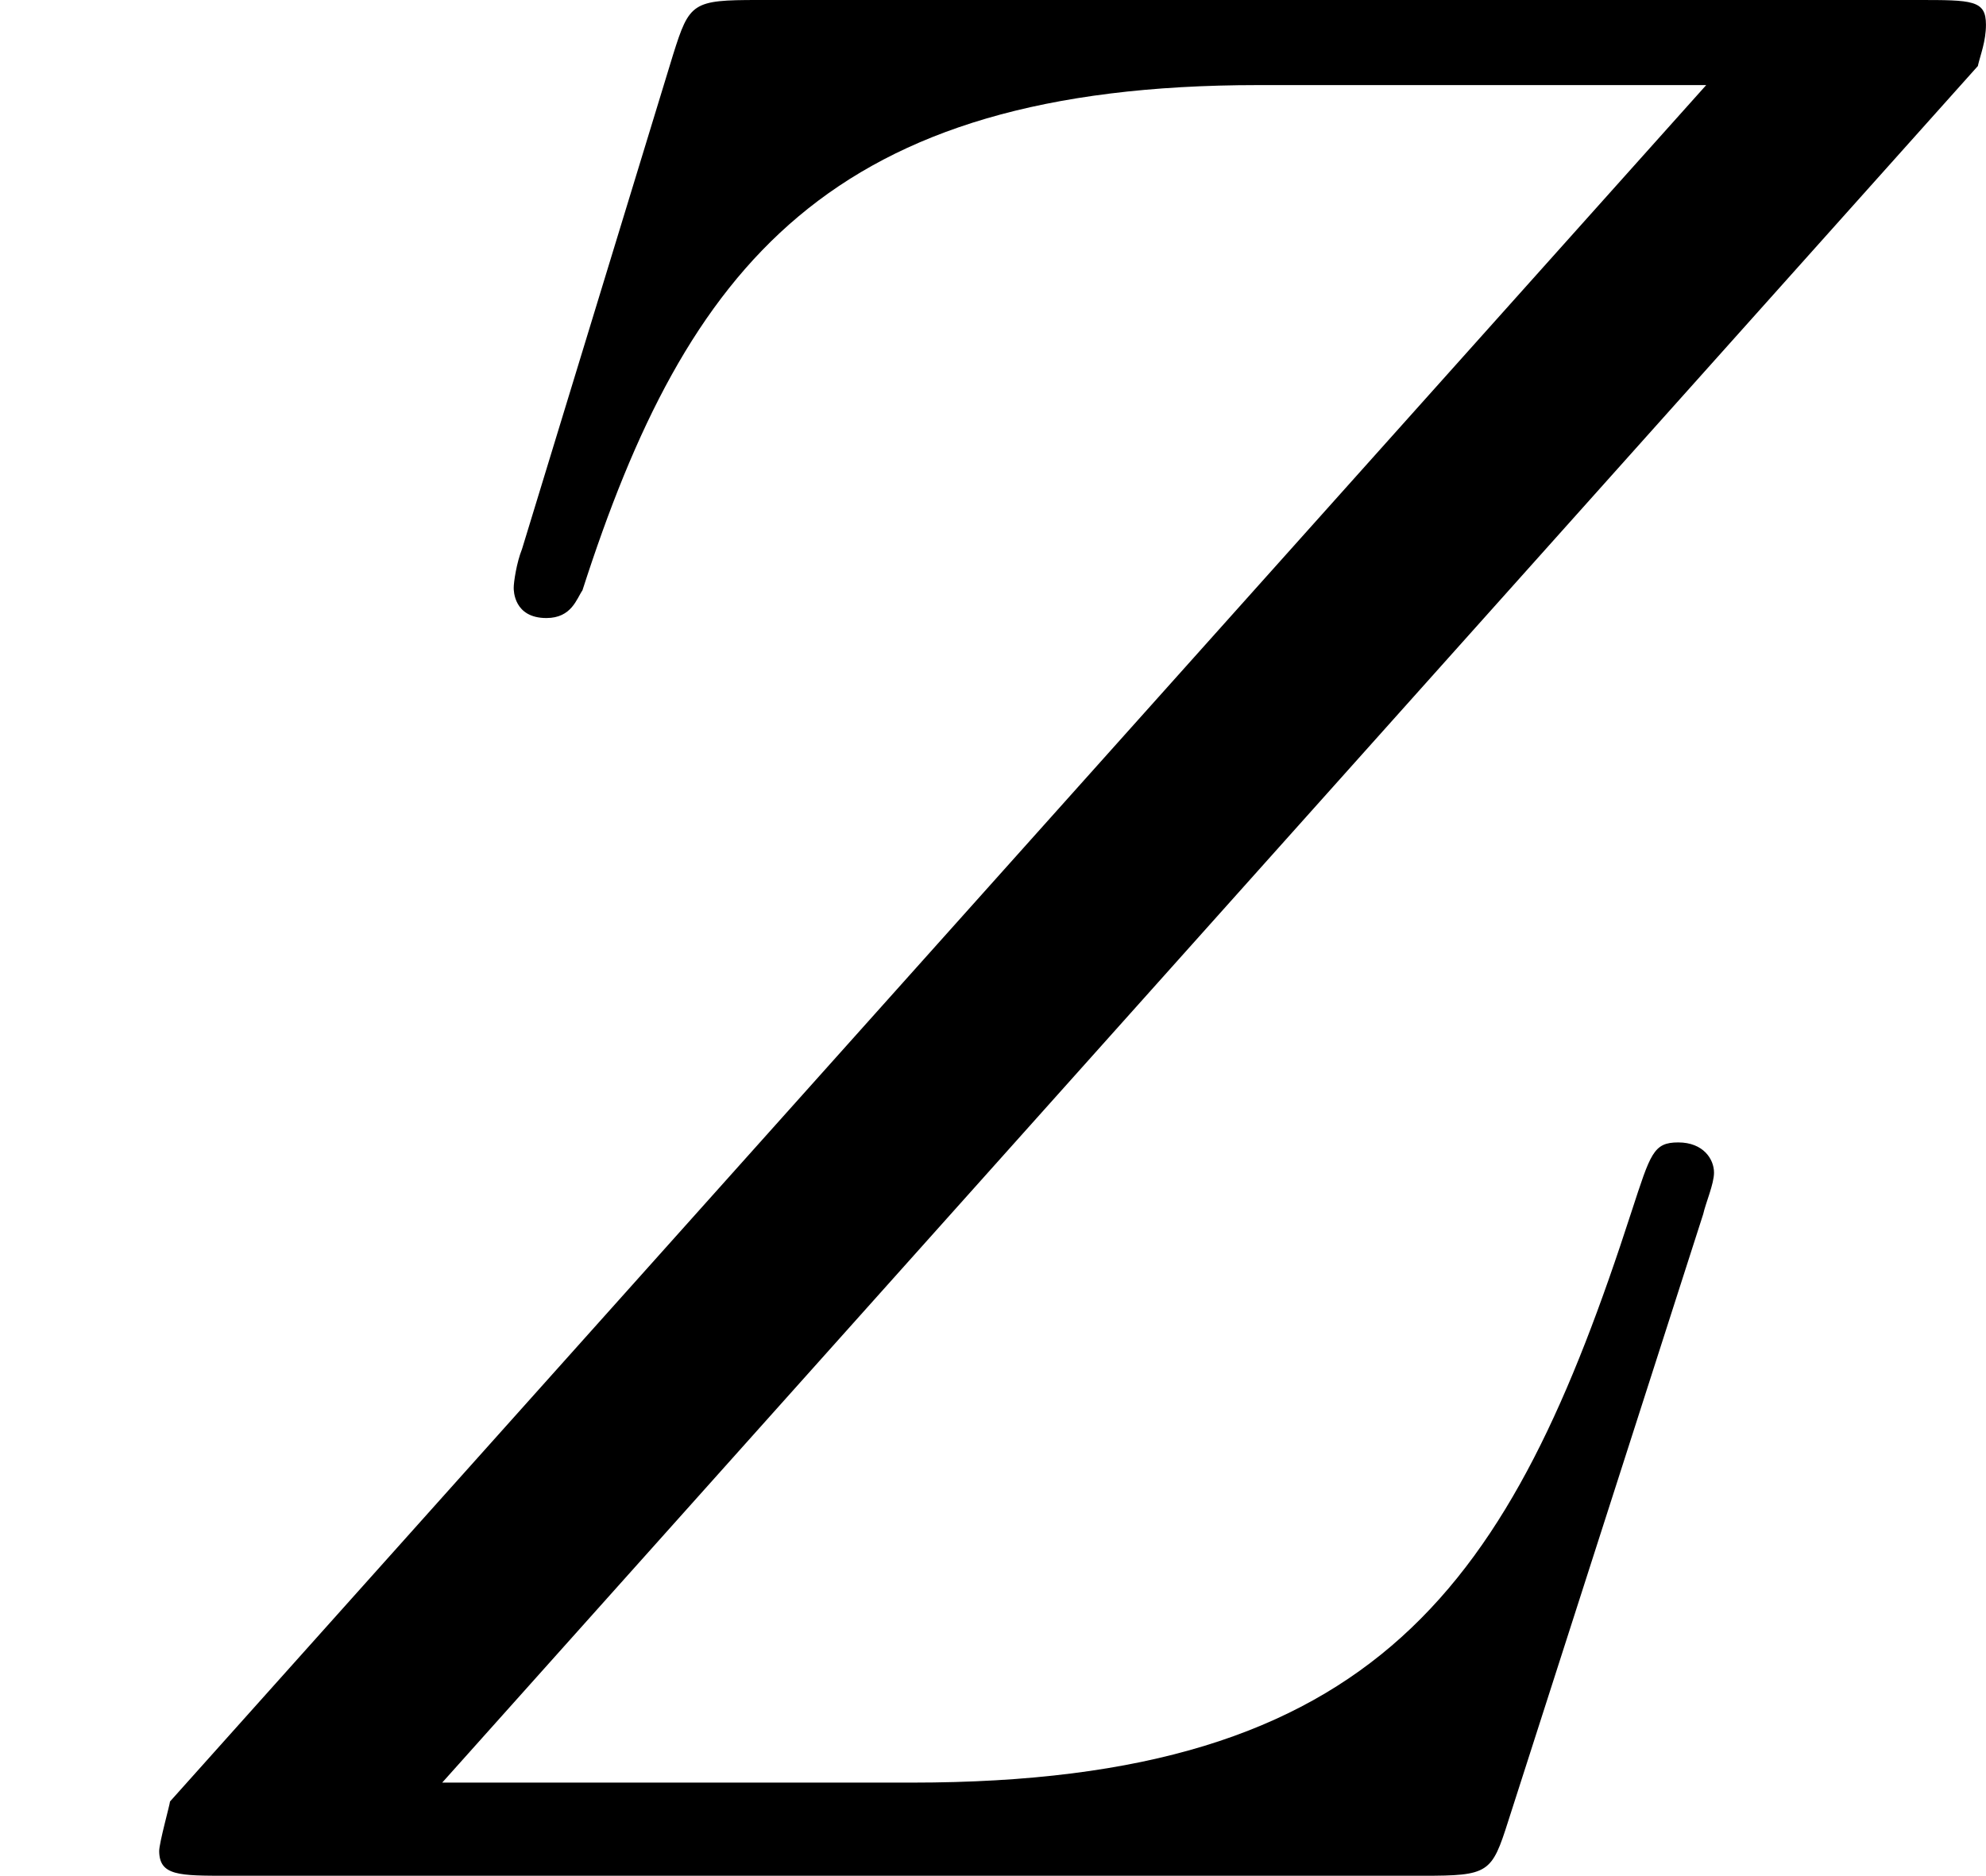
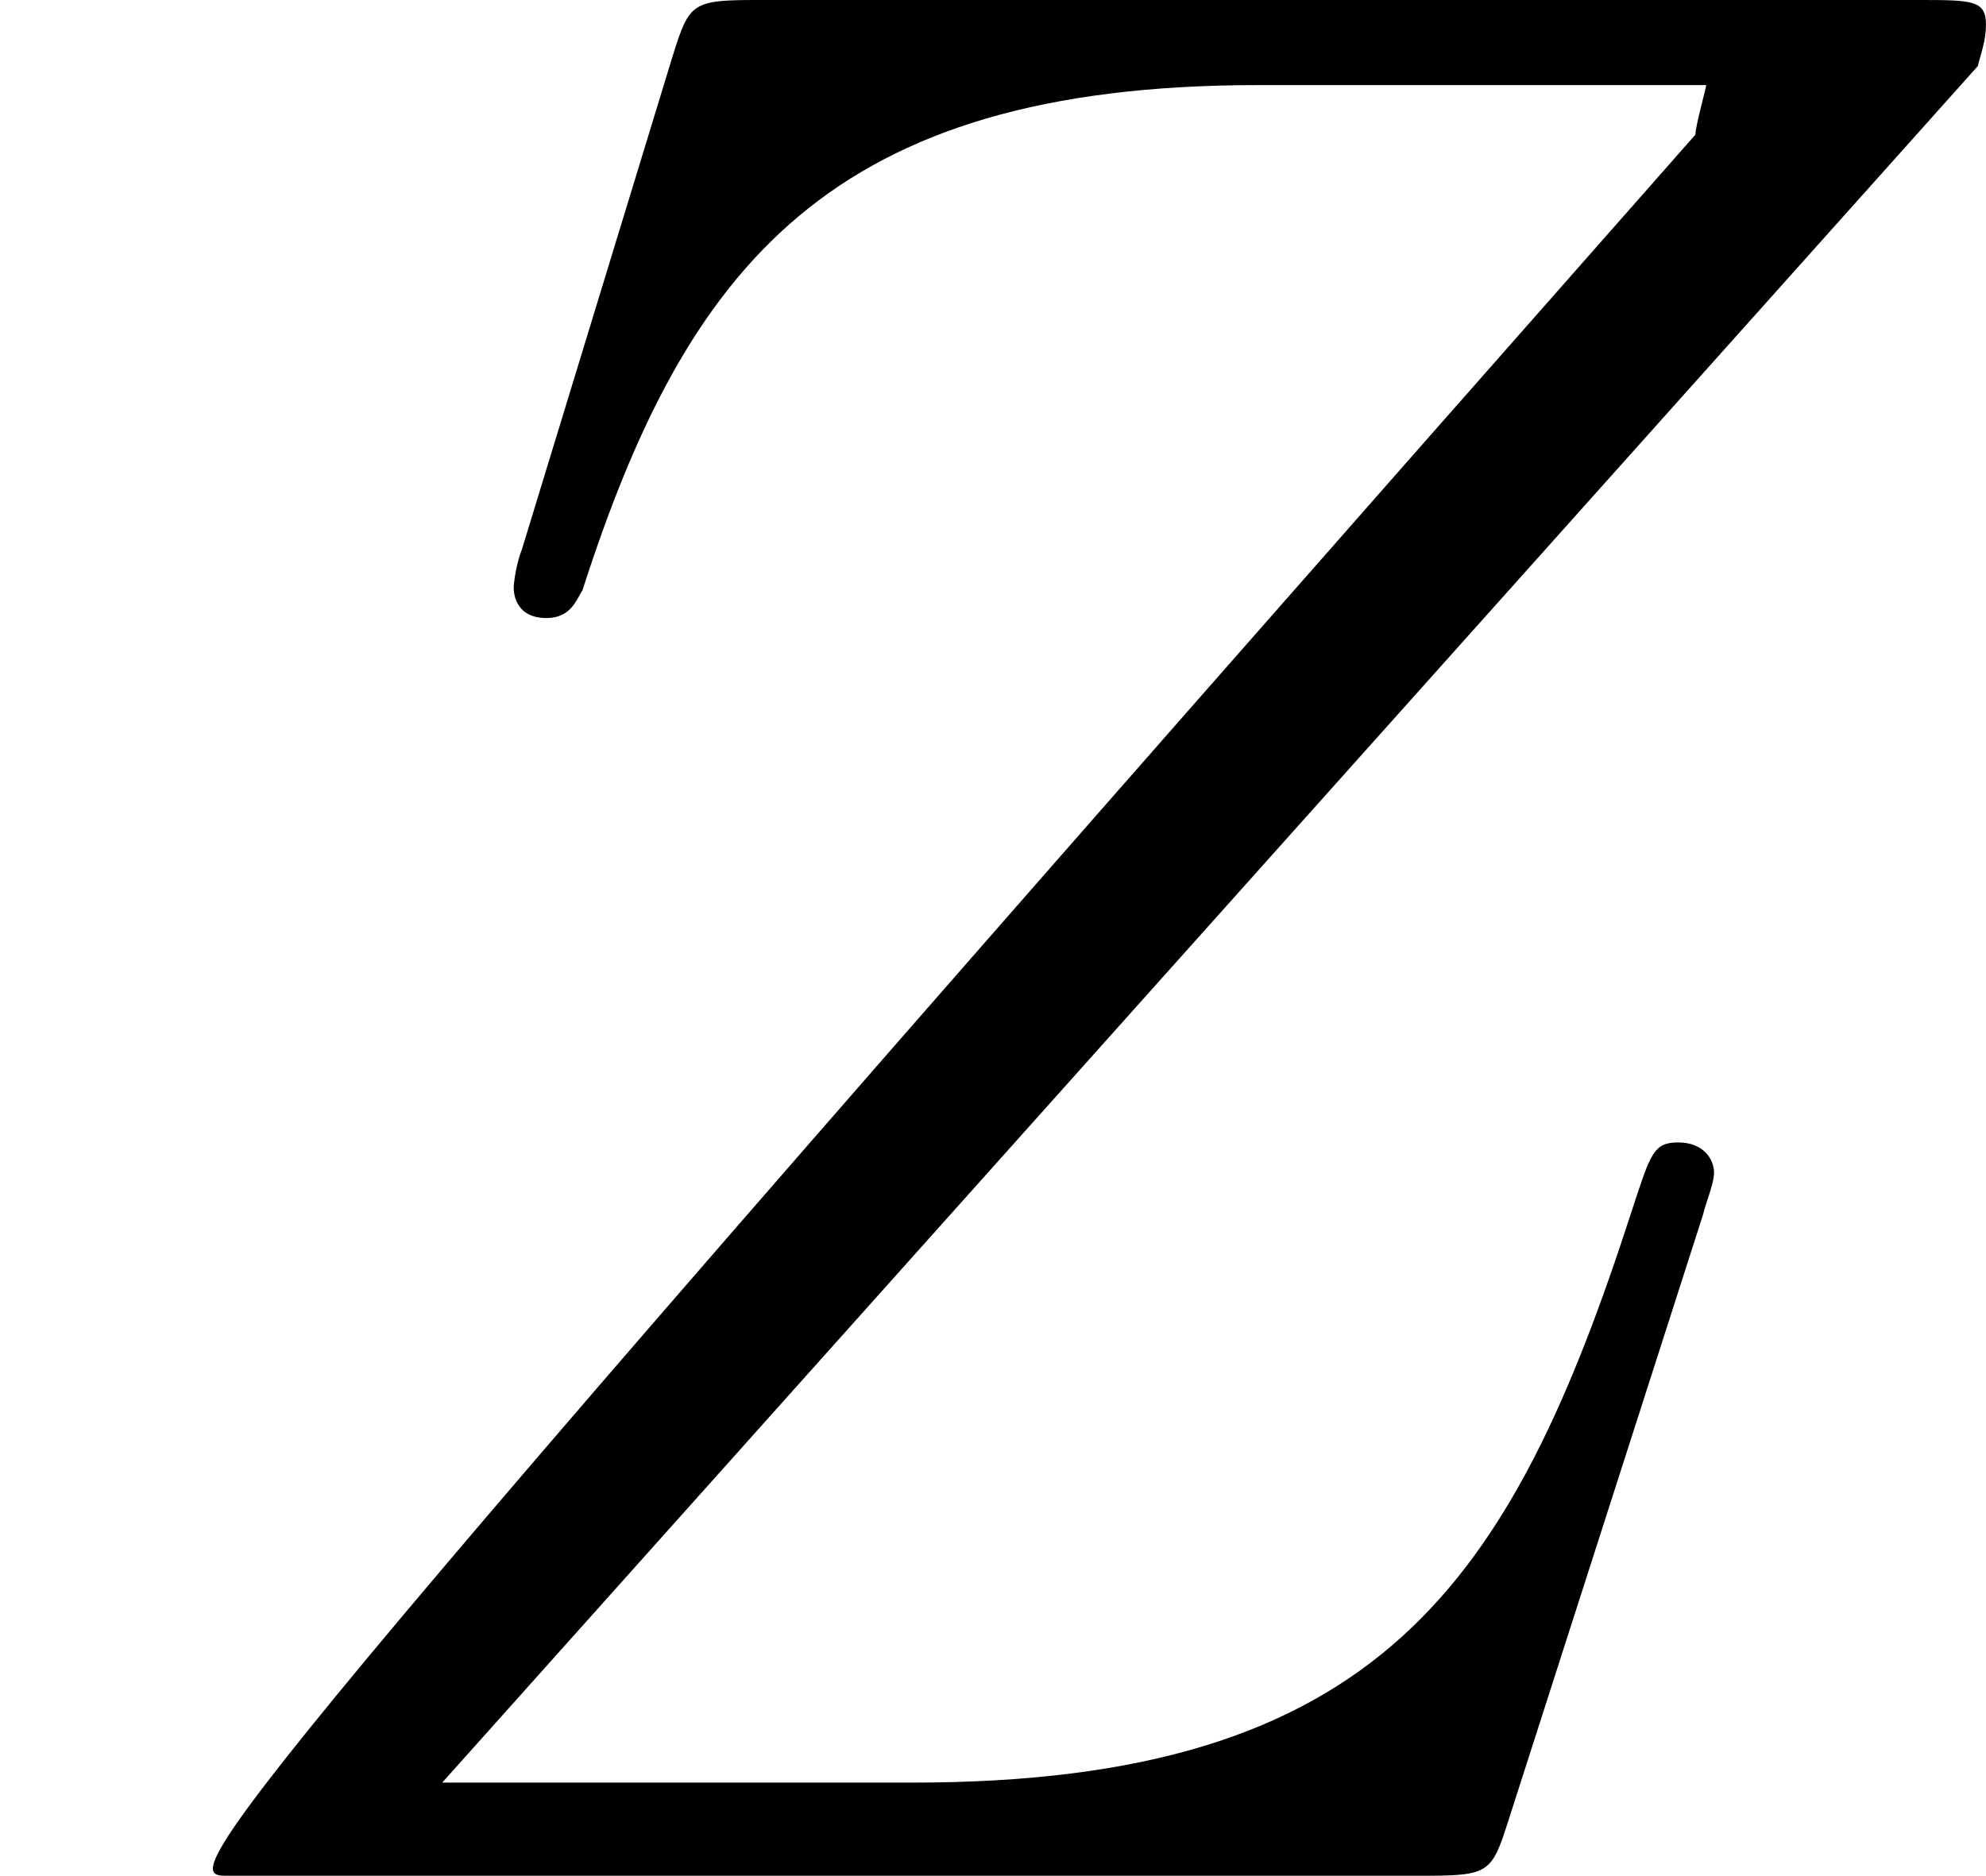
<svg xmlns="http://www.w3.org/2000/svg" xmlns:xlink="http://www.w3.org/1999/xlink" height="12.465" viewBox="53.798 57.787 7.887 7.451" width="13.195">
  <defs>
-     <path d="M7.855-7.19c.01-.043.032-.097.032-.163 0-.098-.054-.098-.272-.098H3.01c-.26 0-.272.01-.337.217l-.6 1.964c-.022.055-.033.132-.033.154 0 .01 0 .12.13.12.1 0 .12-.077.143-.11.414-1.287.982-2.007 2.683-2.007h1.78L.675-.295c0 .01-.043.164-.043.197C.633 0 .71 0 .905 0H5.65c.263 0 .274-.01.34-.218l.774-2.41c.01-.045.043-.12.043-.165 0-.054-.043-.12-.142-.12s-.11.044-.185.273C6-1.156 5.476-.37 3.622-.37H1.756l6.1-6.82z" id="g0-90" />
+     <path d="M7.855-7.19c.01-.043.032-.097.032-.163 0-.098-.054-.098-.272-.098H3.01c-.26 0-.272.01-.337.217l-.6 1.964c-.022.055-.033.132-.033.154 0 .01 0 .12.13.12.1 0 .12-.077.143-.11.414-1.287.982-2.007 2.683-2.007h1.78c0 .01-.043.164-.043.197C.633 0 .71 0 .905 0H5.65c.263 0 .274-.01.34-.218l.774-2.41c.01-.045.043-.12.043-.165 0-.054-.043-.12-.142-.12s-.11.044-.185.273C6-1.156 5.476-.37 3.622-.37H1.756l6.1-6.82z" id="g0-90" />
  </defs>
  <use x="53.798" xlink:href="#g0-90" y="65.238" id="page1" />
  <script type="text/ecmascript">if(window.parent.postMessage)window.parent.postMessage("1.0E-5|9.89606|9.34856|"+window.location,"*");</script>
</svg>